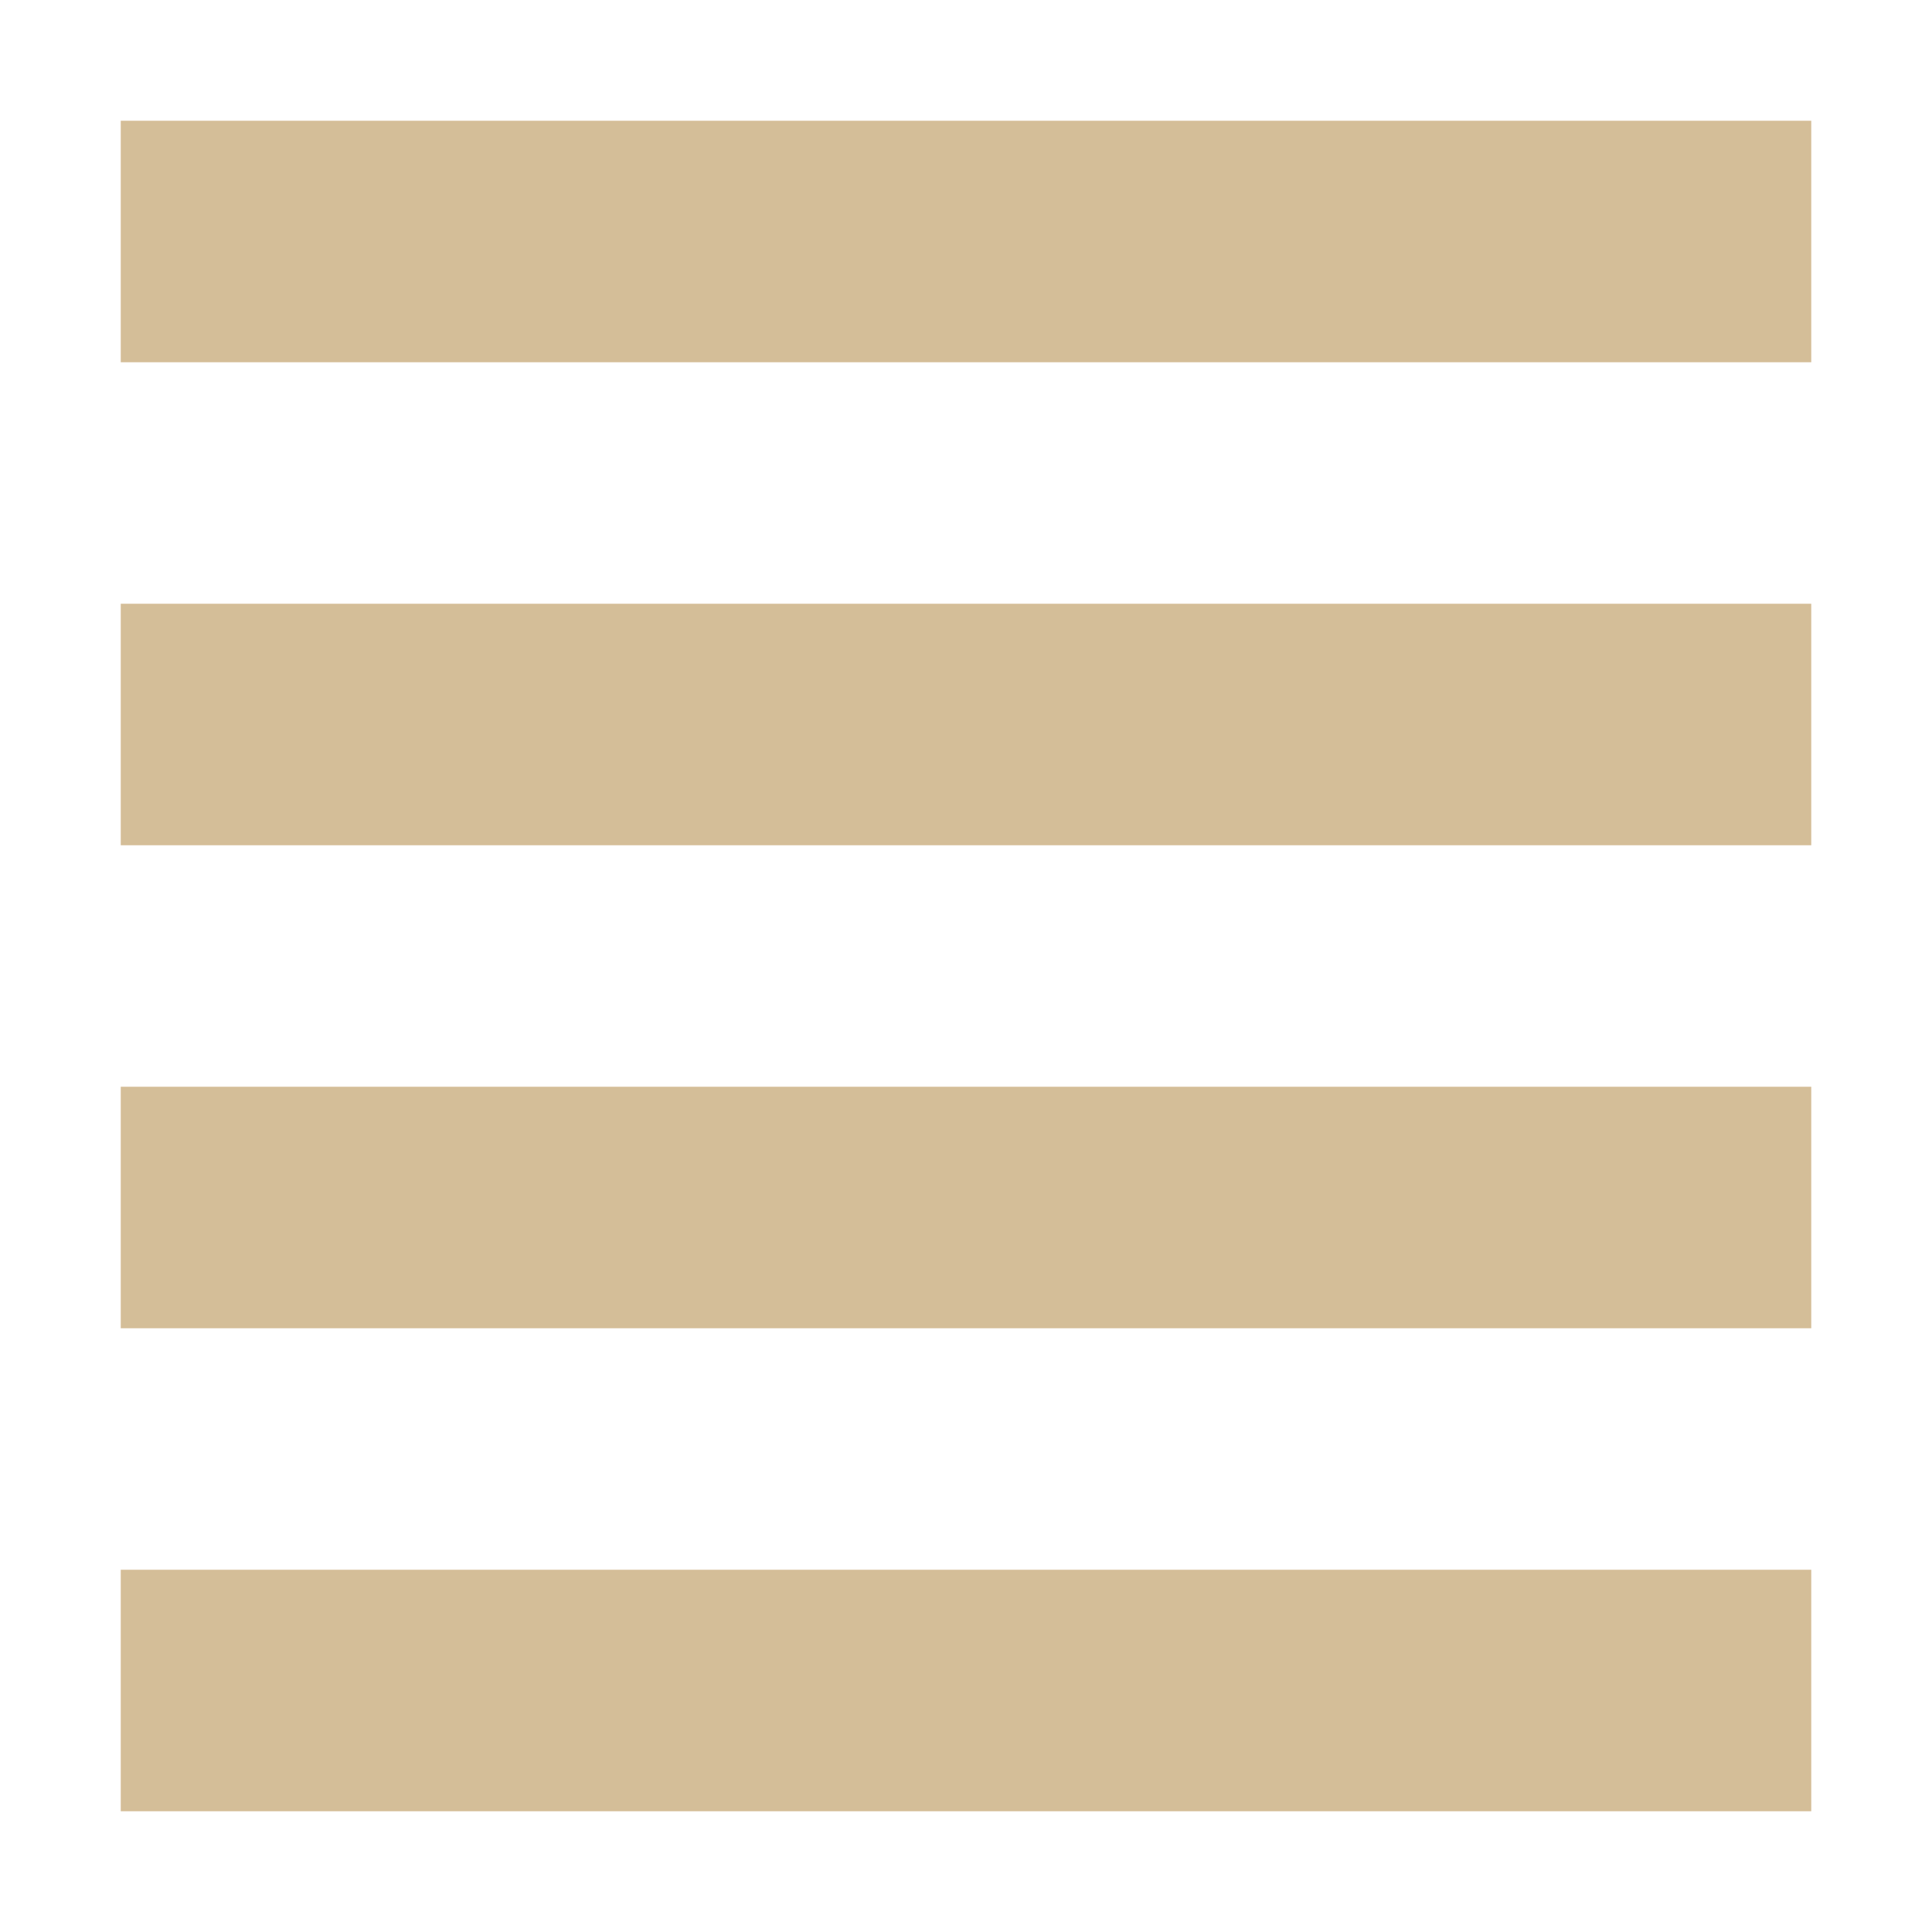
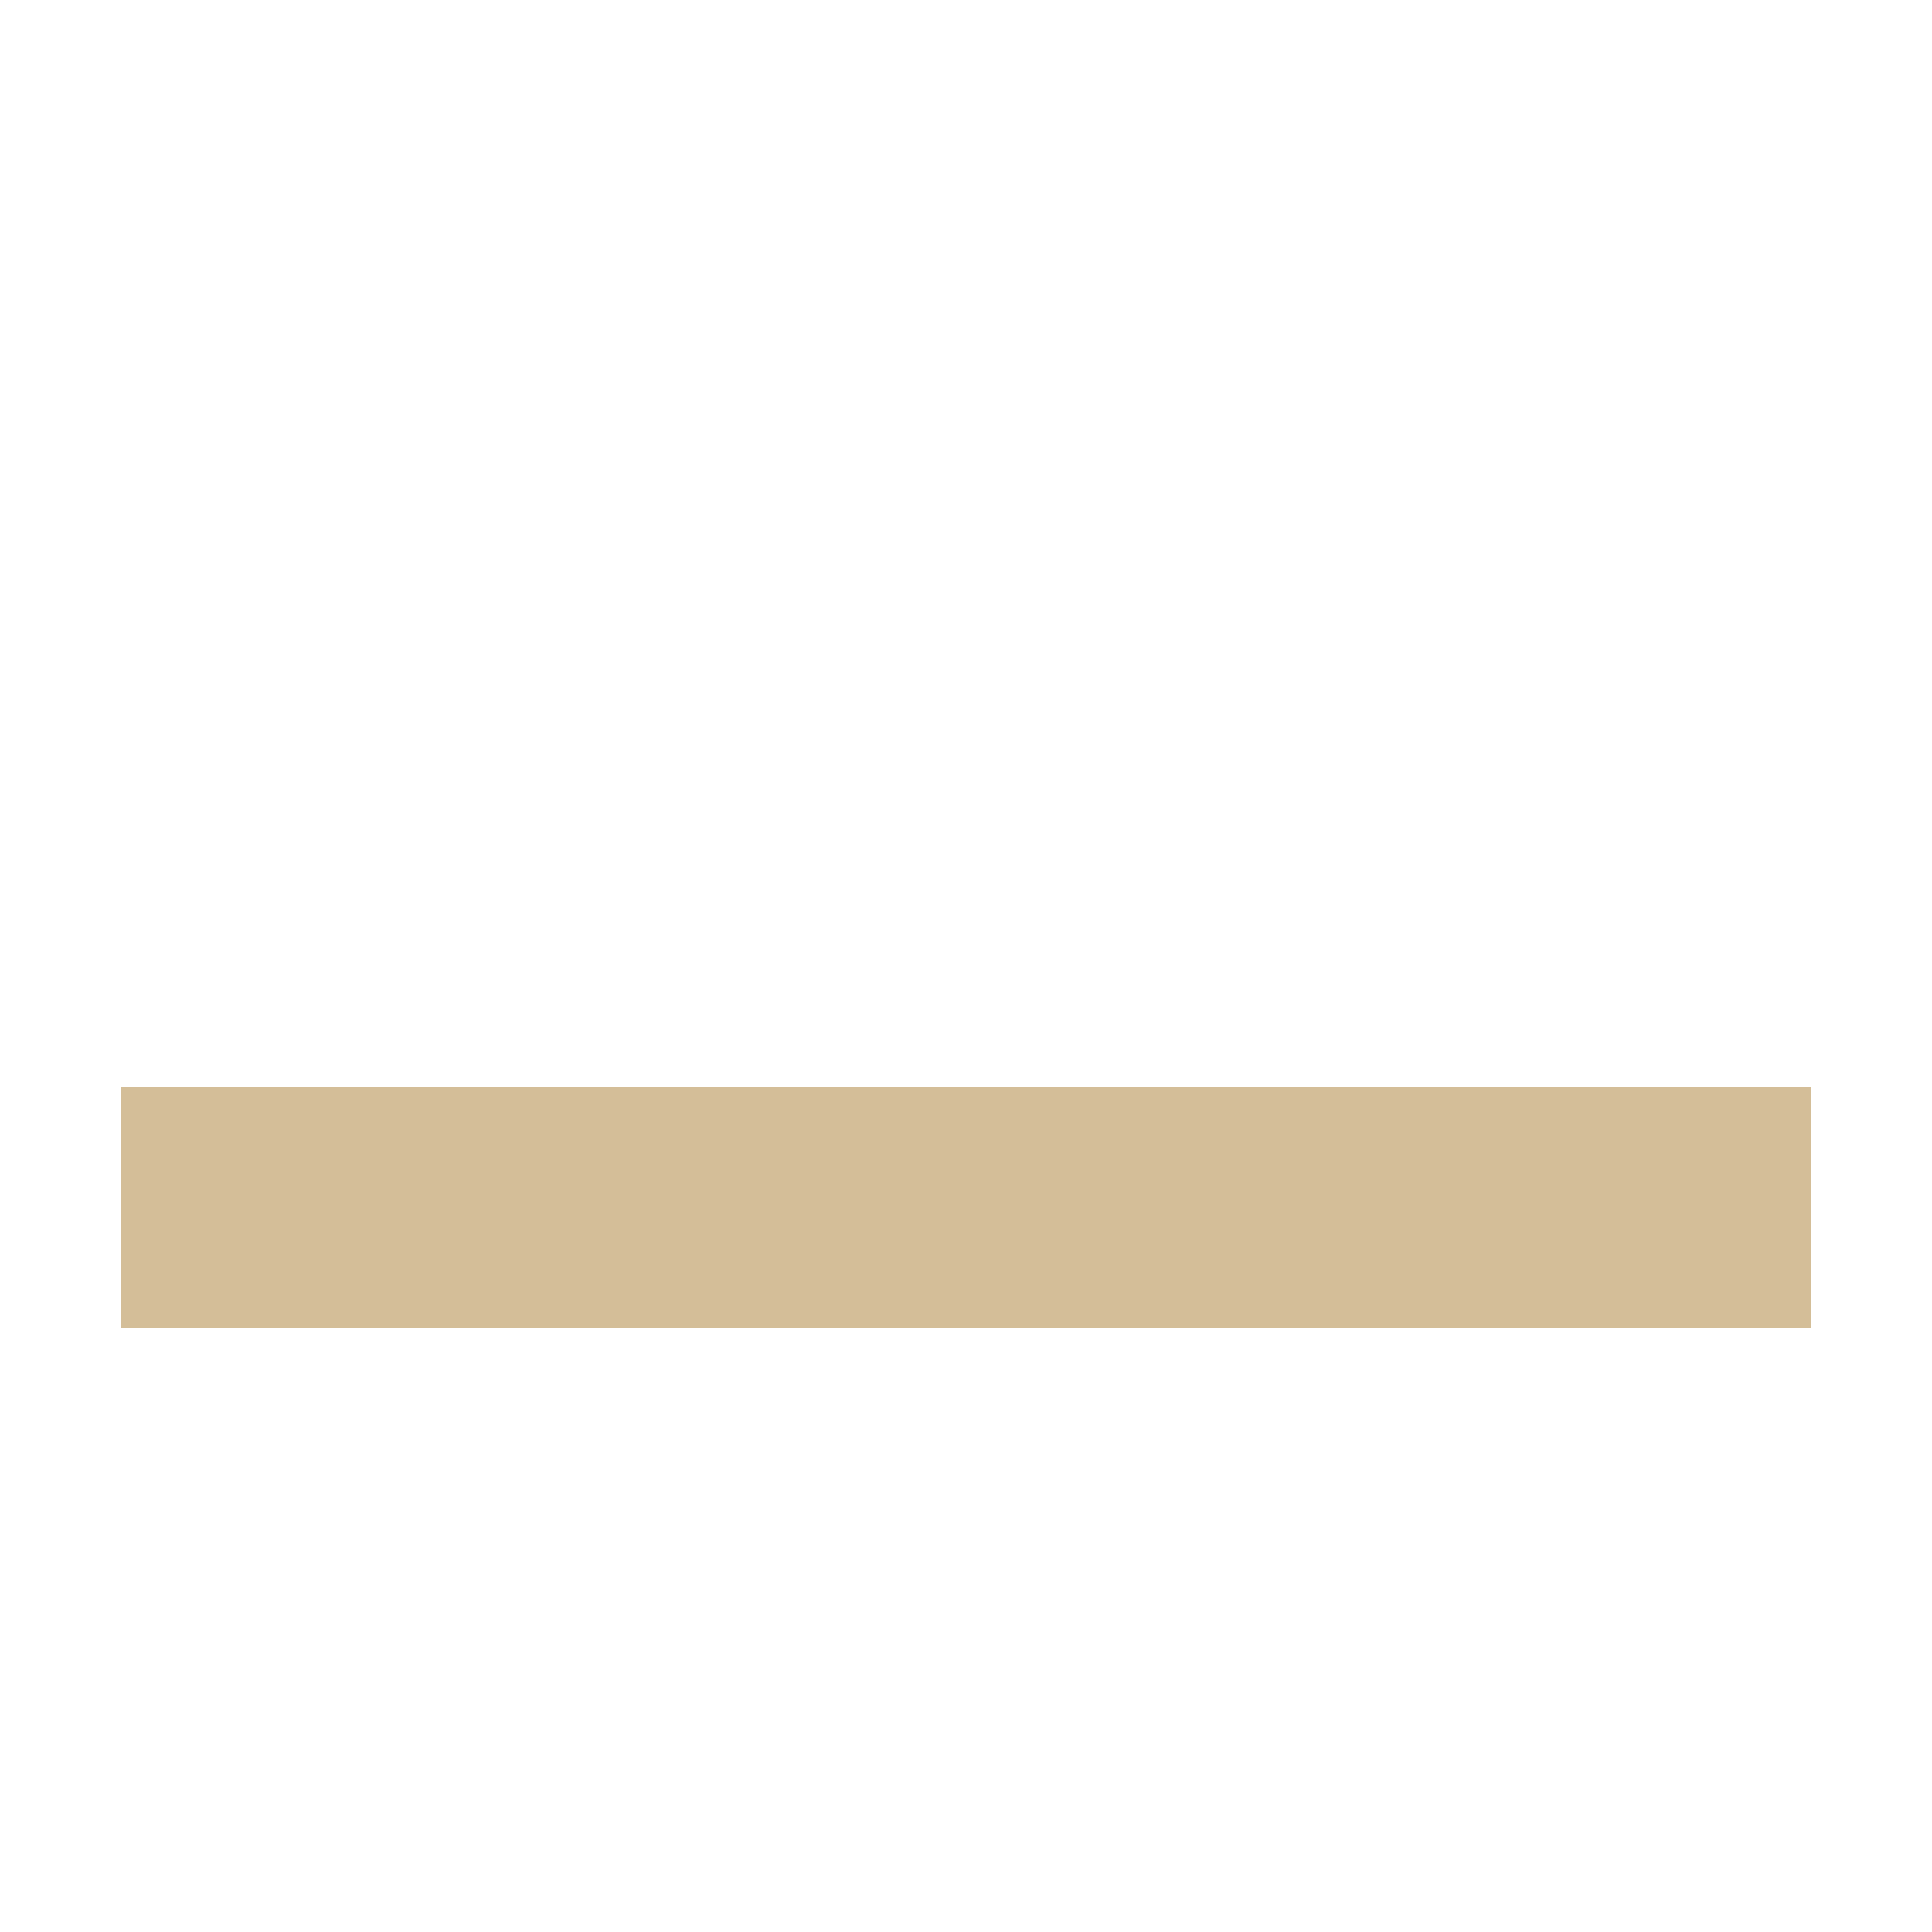
<svg xmlns="http://www.w3.org/2000/svg" width="16" height="16" version="1.1">
-   <path style="fill:#d4be98" d="M 1,1 H 15 V 3 H 1 Z" />
-   <path style="fill:#d4be98" d="M 1,5 H 15 V 7 H 1 Z" />
  <path style="fill:#d4be98" d="M 1,9 H 15 V 11 H 1 Z" />
-   <path style="fill:#d4be98" d="M 1,13 H 15 V 15 H 1 Z" />
</svg>